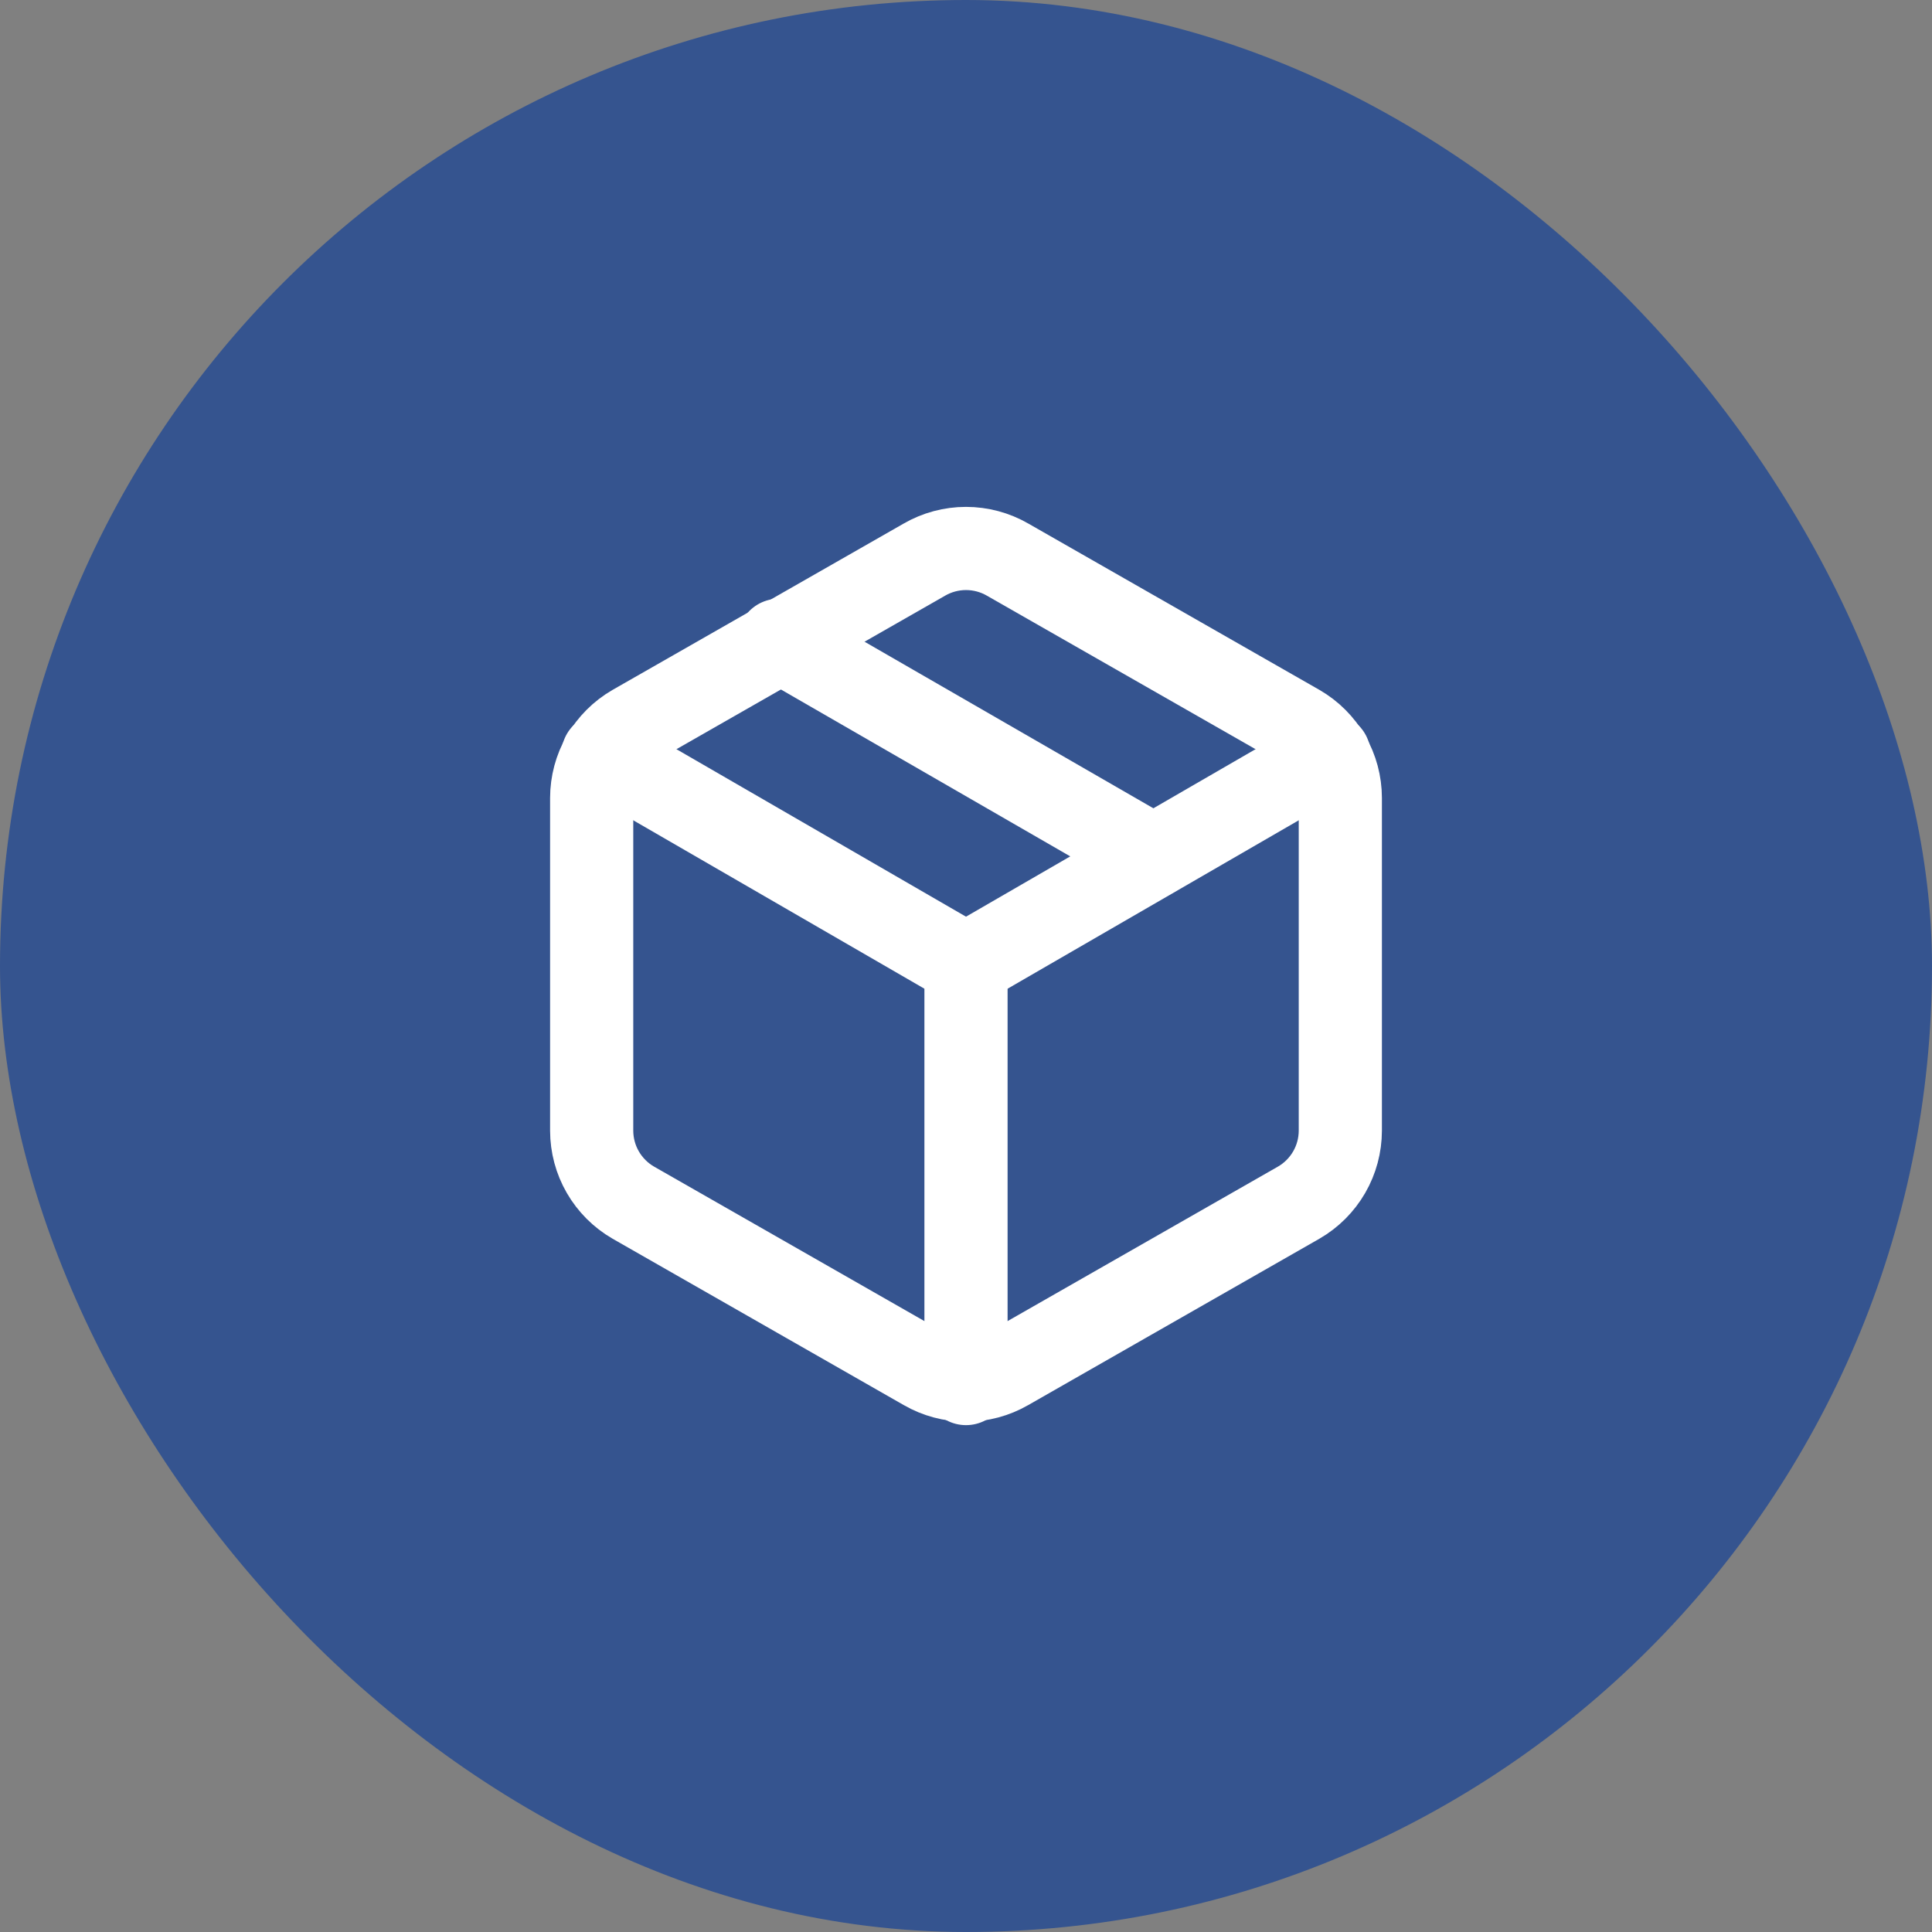
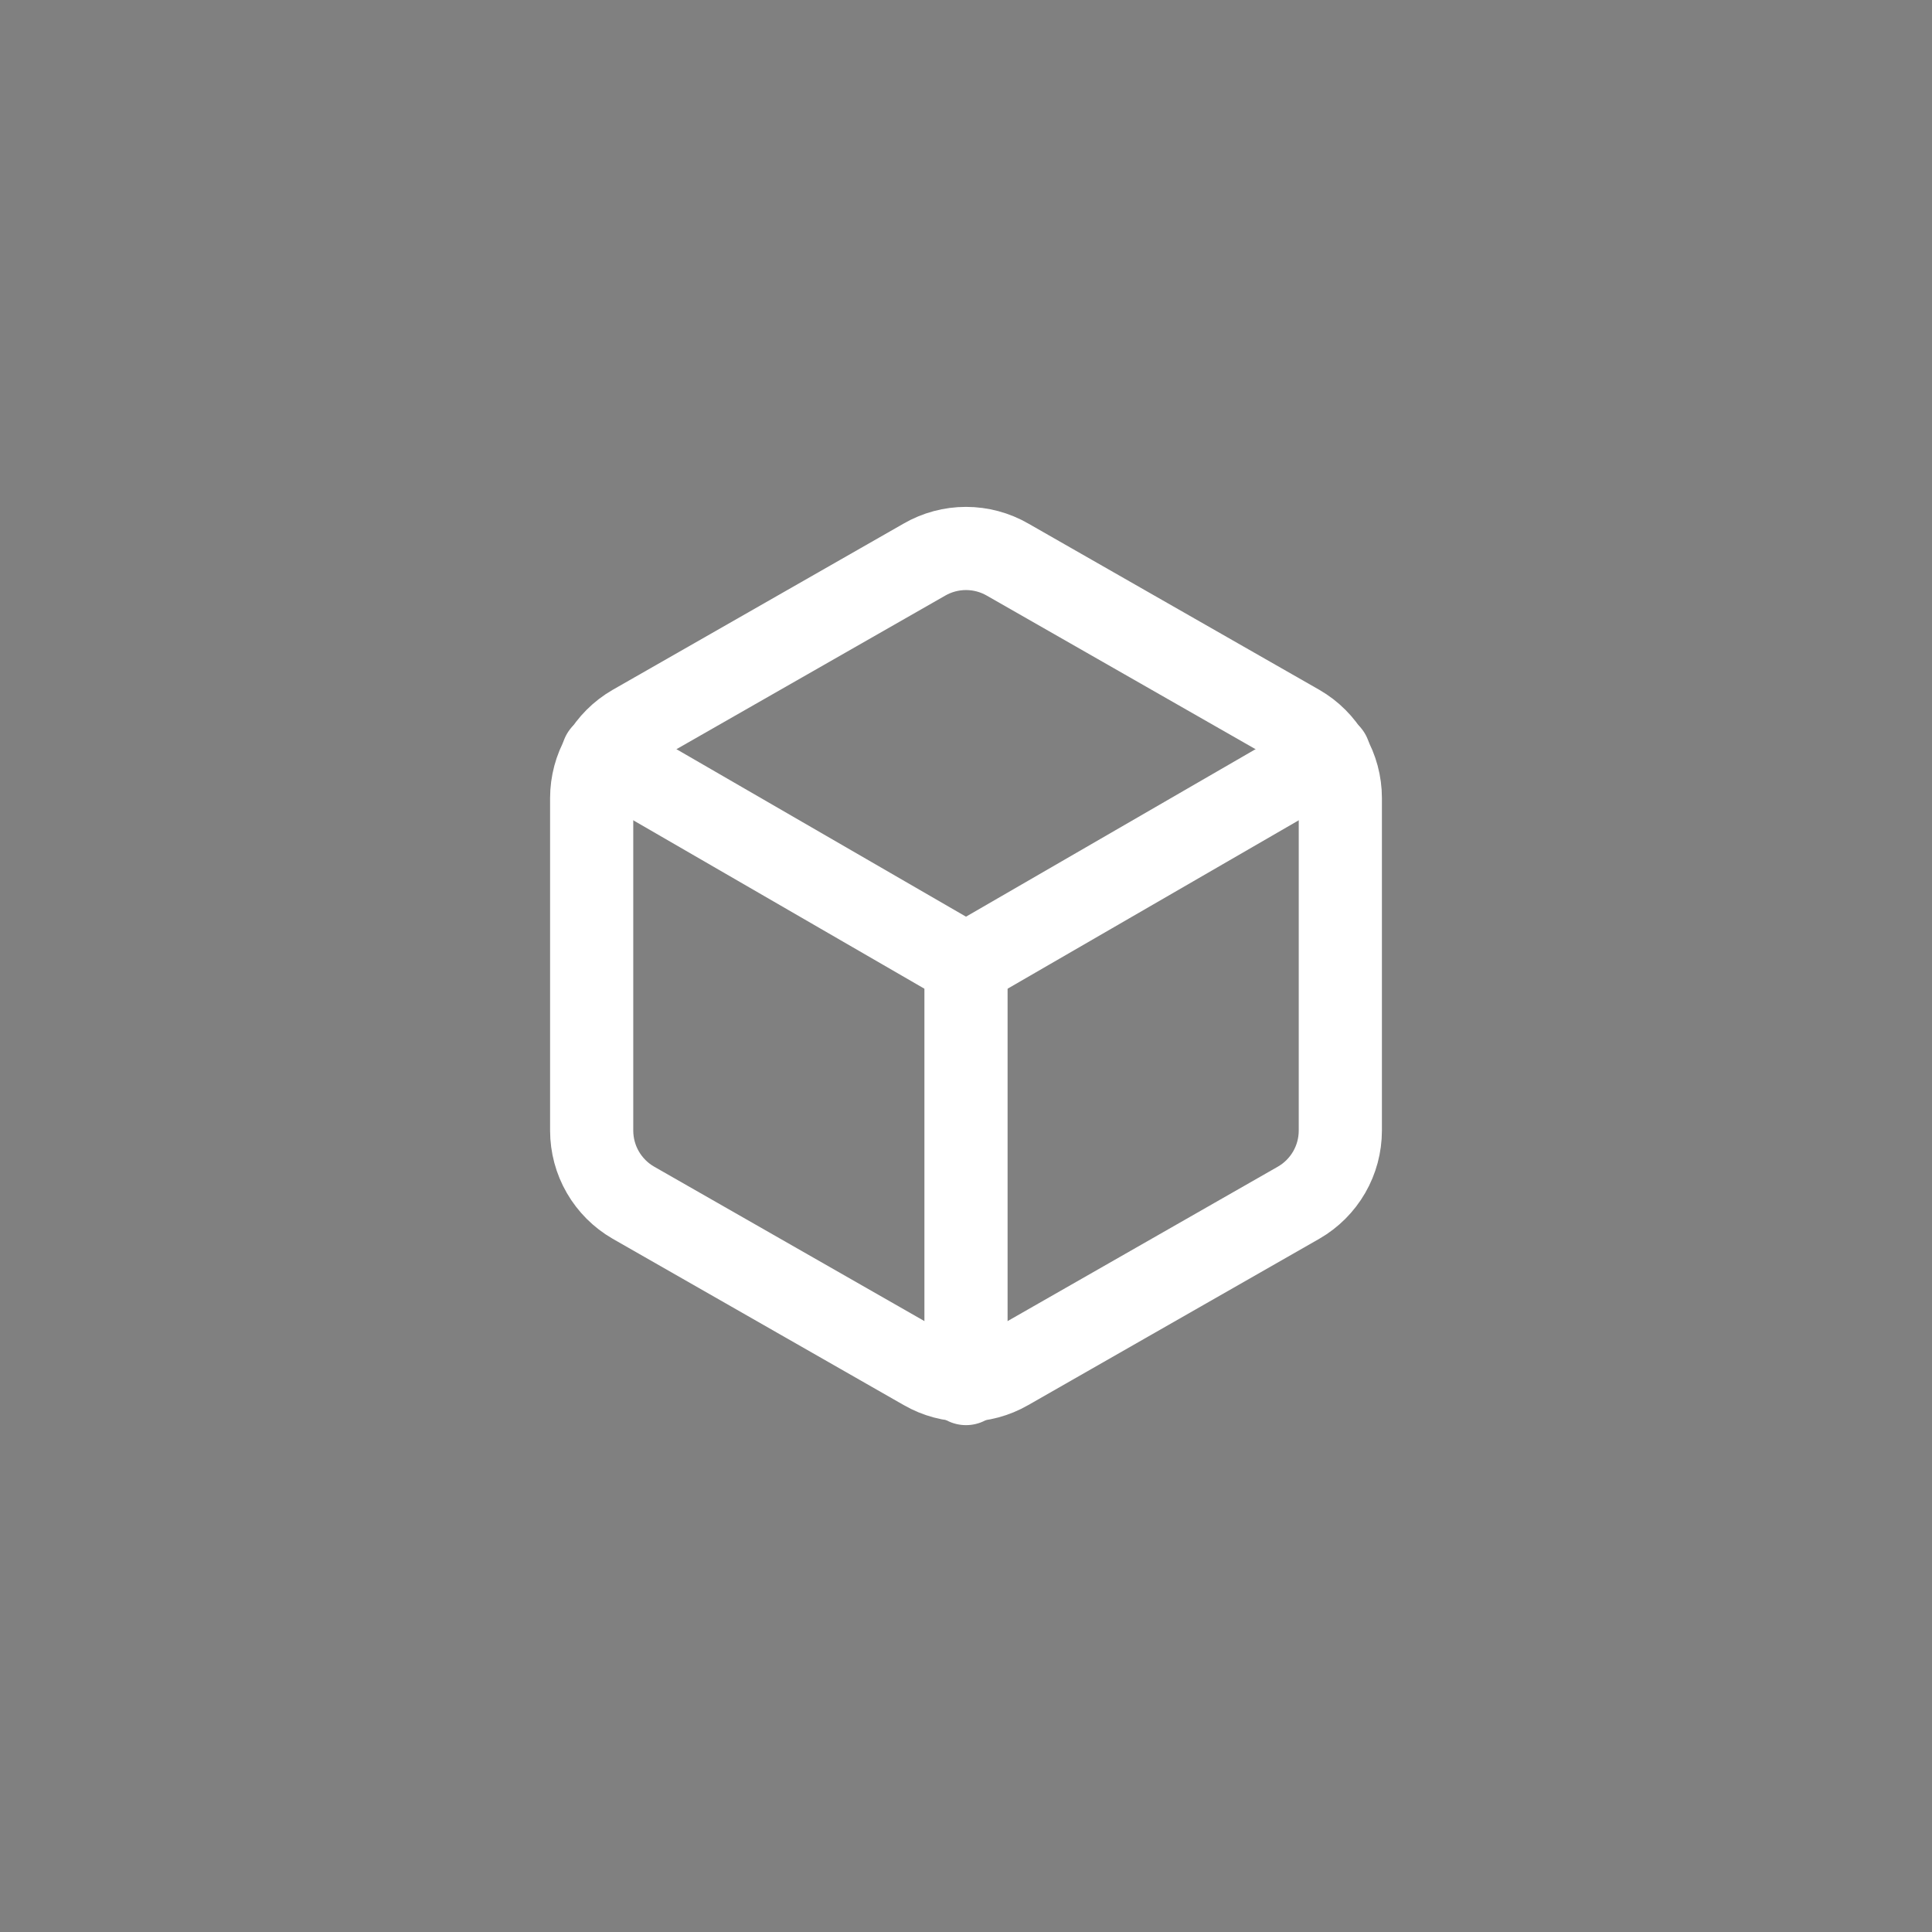
<svg xmlns="http://www.w3.org/2000/svg" width="80" height="80" viewBox="0 0 80 80" fill="none">
  <rect x="0" y="0" width="80" height="80" fill="#808080" stroke="none" />
-   <rect width="80" height="80" rx="40" fill="#35548F" />
-   <path d="M47.75 35.452L32.25 26.513" stroke="white" stroke-width="3.444" stroke-linecap="round" stroke-linejoin="round" />
  <path d="M55.5 46.818V33.041C55.499 32.437 55.34 31.843 55.038 31.32C54.735 30.797 54.301 30.363 53.778 30.061L41.722 23.172C41.199 22.87 40.605 22.711 40 22.711C39.395 22.711 38.801 22.87 38.278 23.172L26.222 30.061C25.699 30.363 25.265 30.797 24.962 31.32C24.66 31.843 24.501 32.437 24.5 33.041V46.818C24.501 47.422 24.66 48.016 24.962 48.538C25.265 49.061 25.699 49.496 26.222 49.798L38.278 56.687C38.801 56.989 39.395 57.148 40 57.148C40.605 57.148 41.199 56.989 41.722 56.687L53.778 49.798C54.301 49.496 54.735 49.061 55.038 48.538C55.34 48.016 55.499 47.422 55.5 46.818Z" stroke="white" stroke-width="3.444" stroke-linecap="round" stroke-linejoin="round" />
  <path d="M24.965 31.25L40 39.947L55.035 31.25" stroke="white" stroke-width="3.444" stroke-linecap="round" stroke-linejoin="round" />
  <path d="M40 57.29V39.93" stroke="white" stroke-width="3.444" stroke-linecap="round" stroke-linejoin="round" />
</svg>